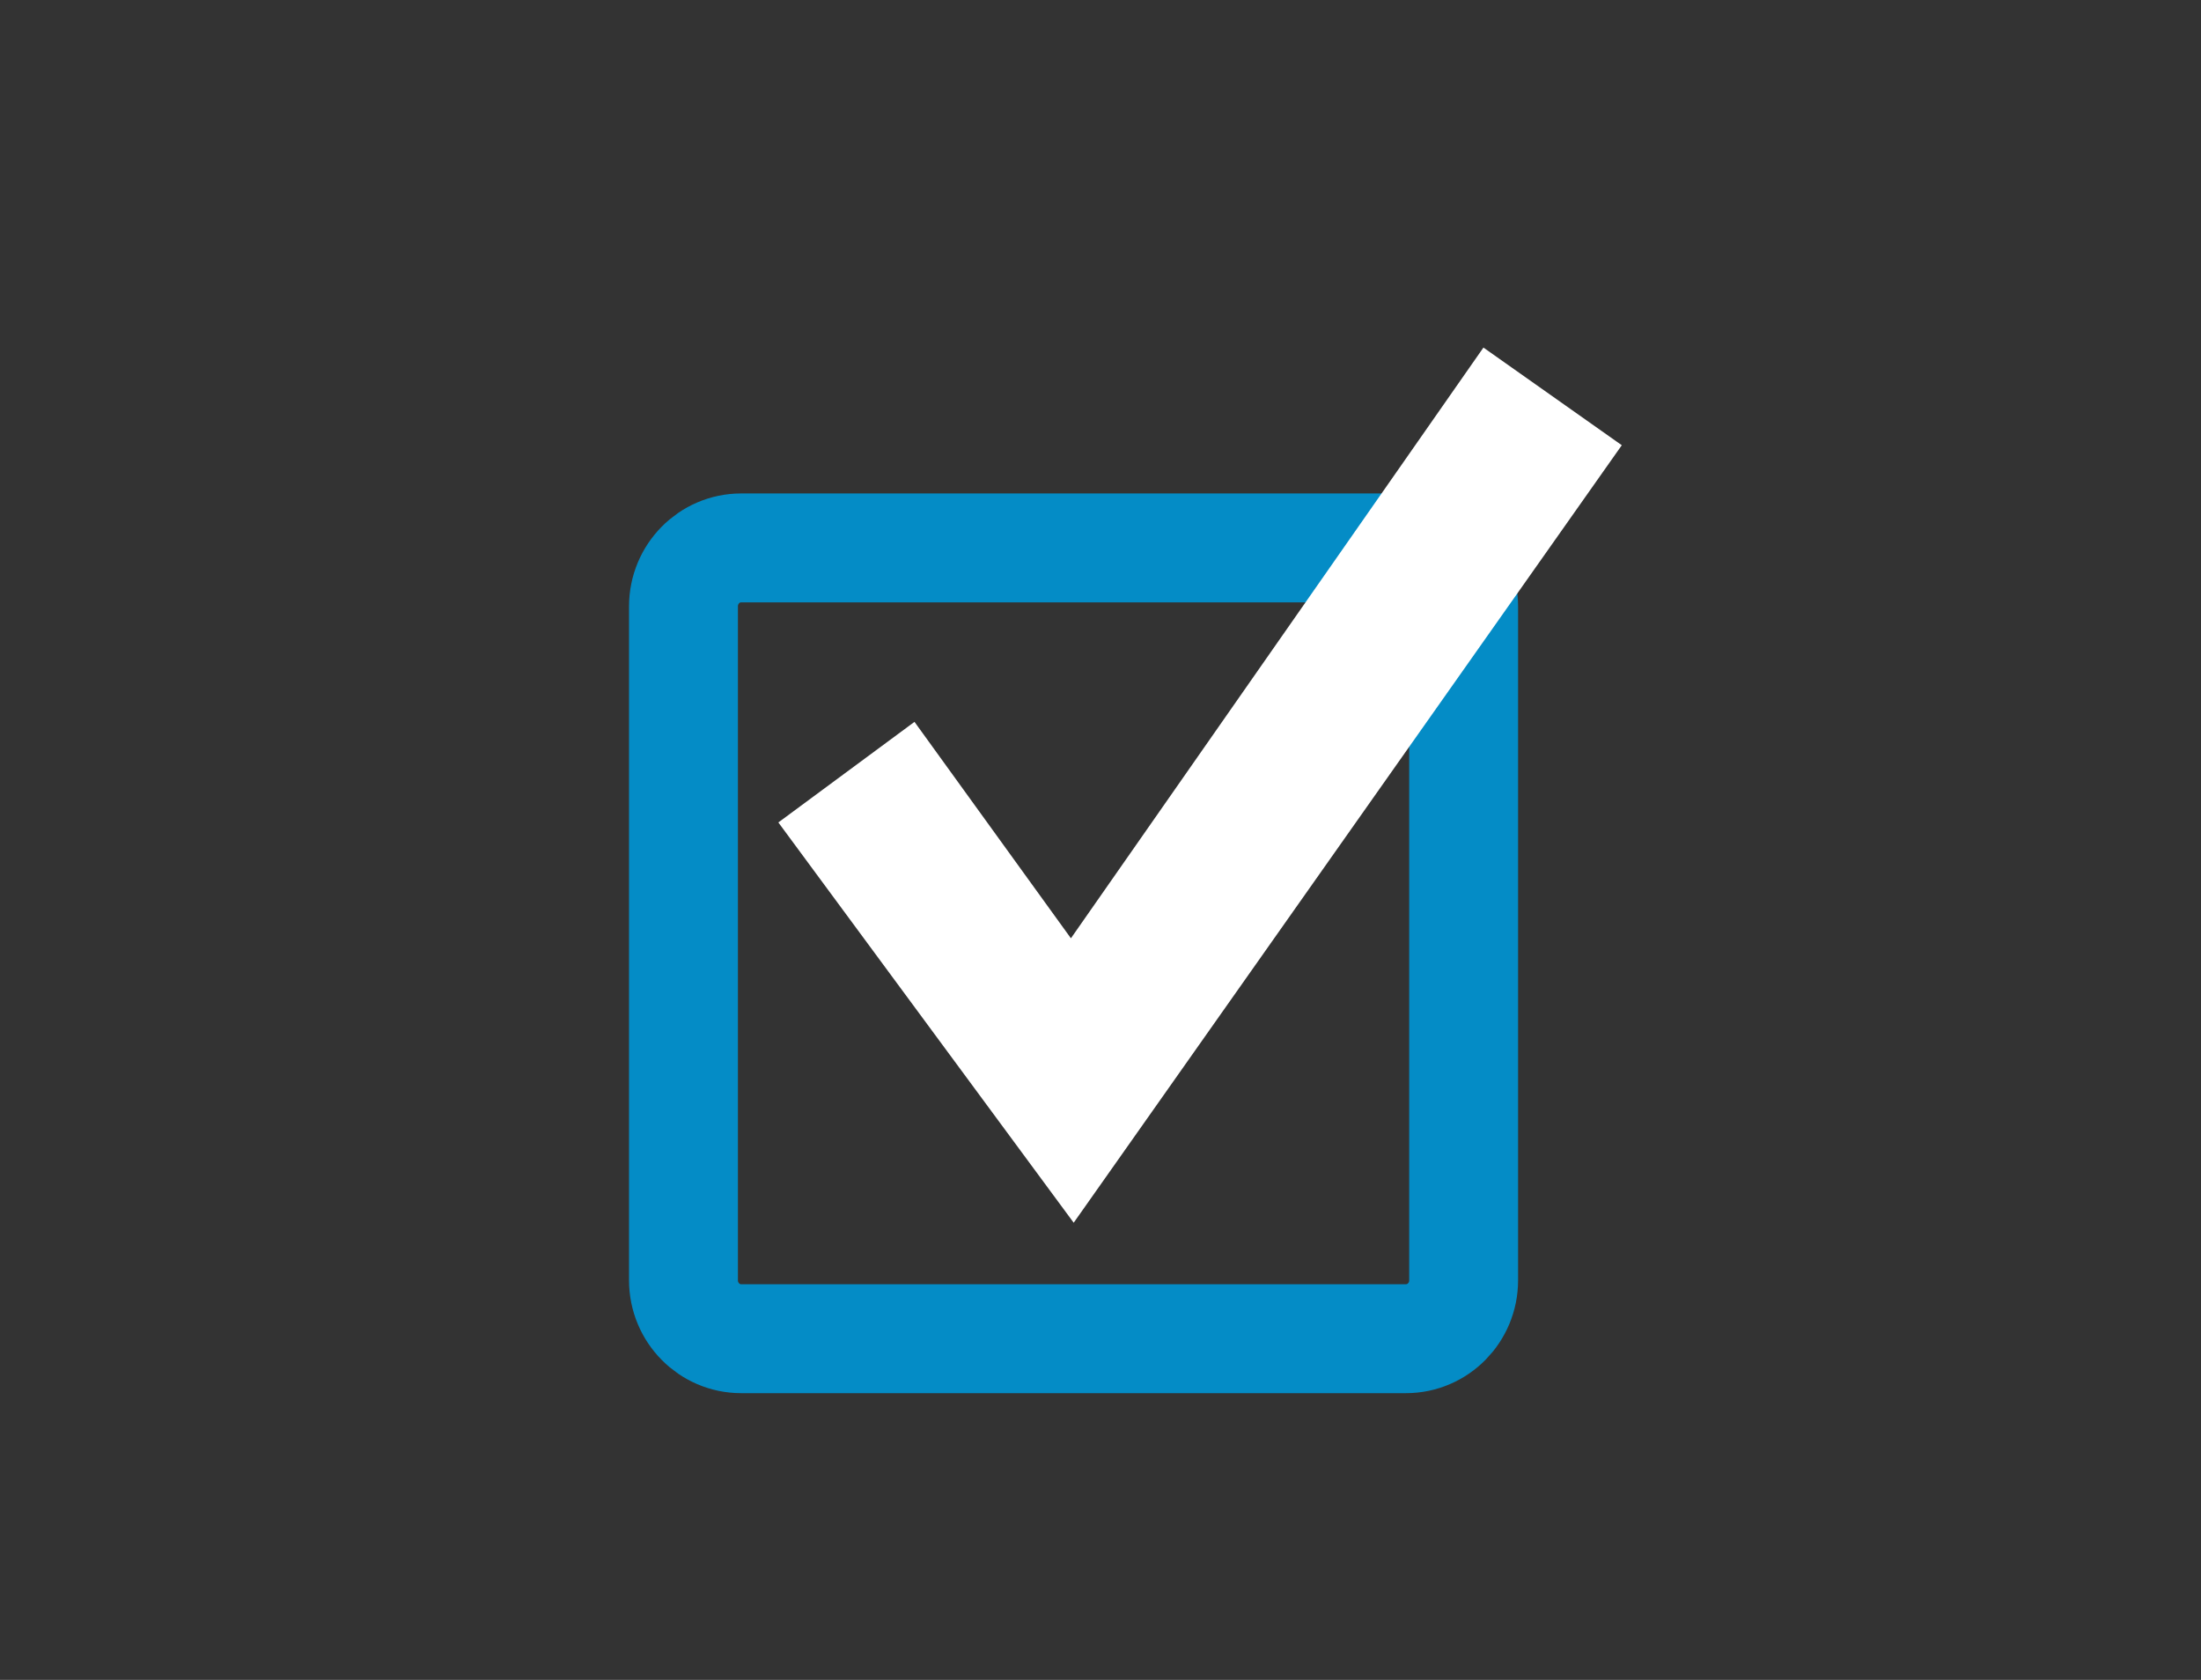
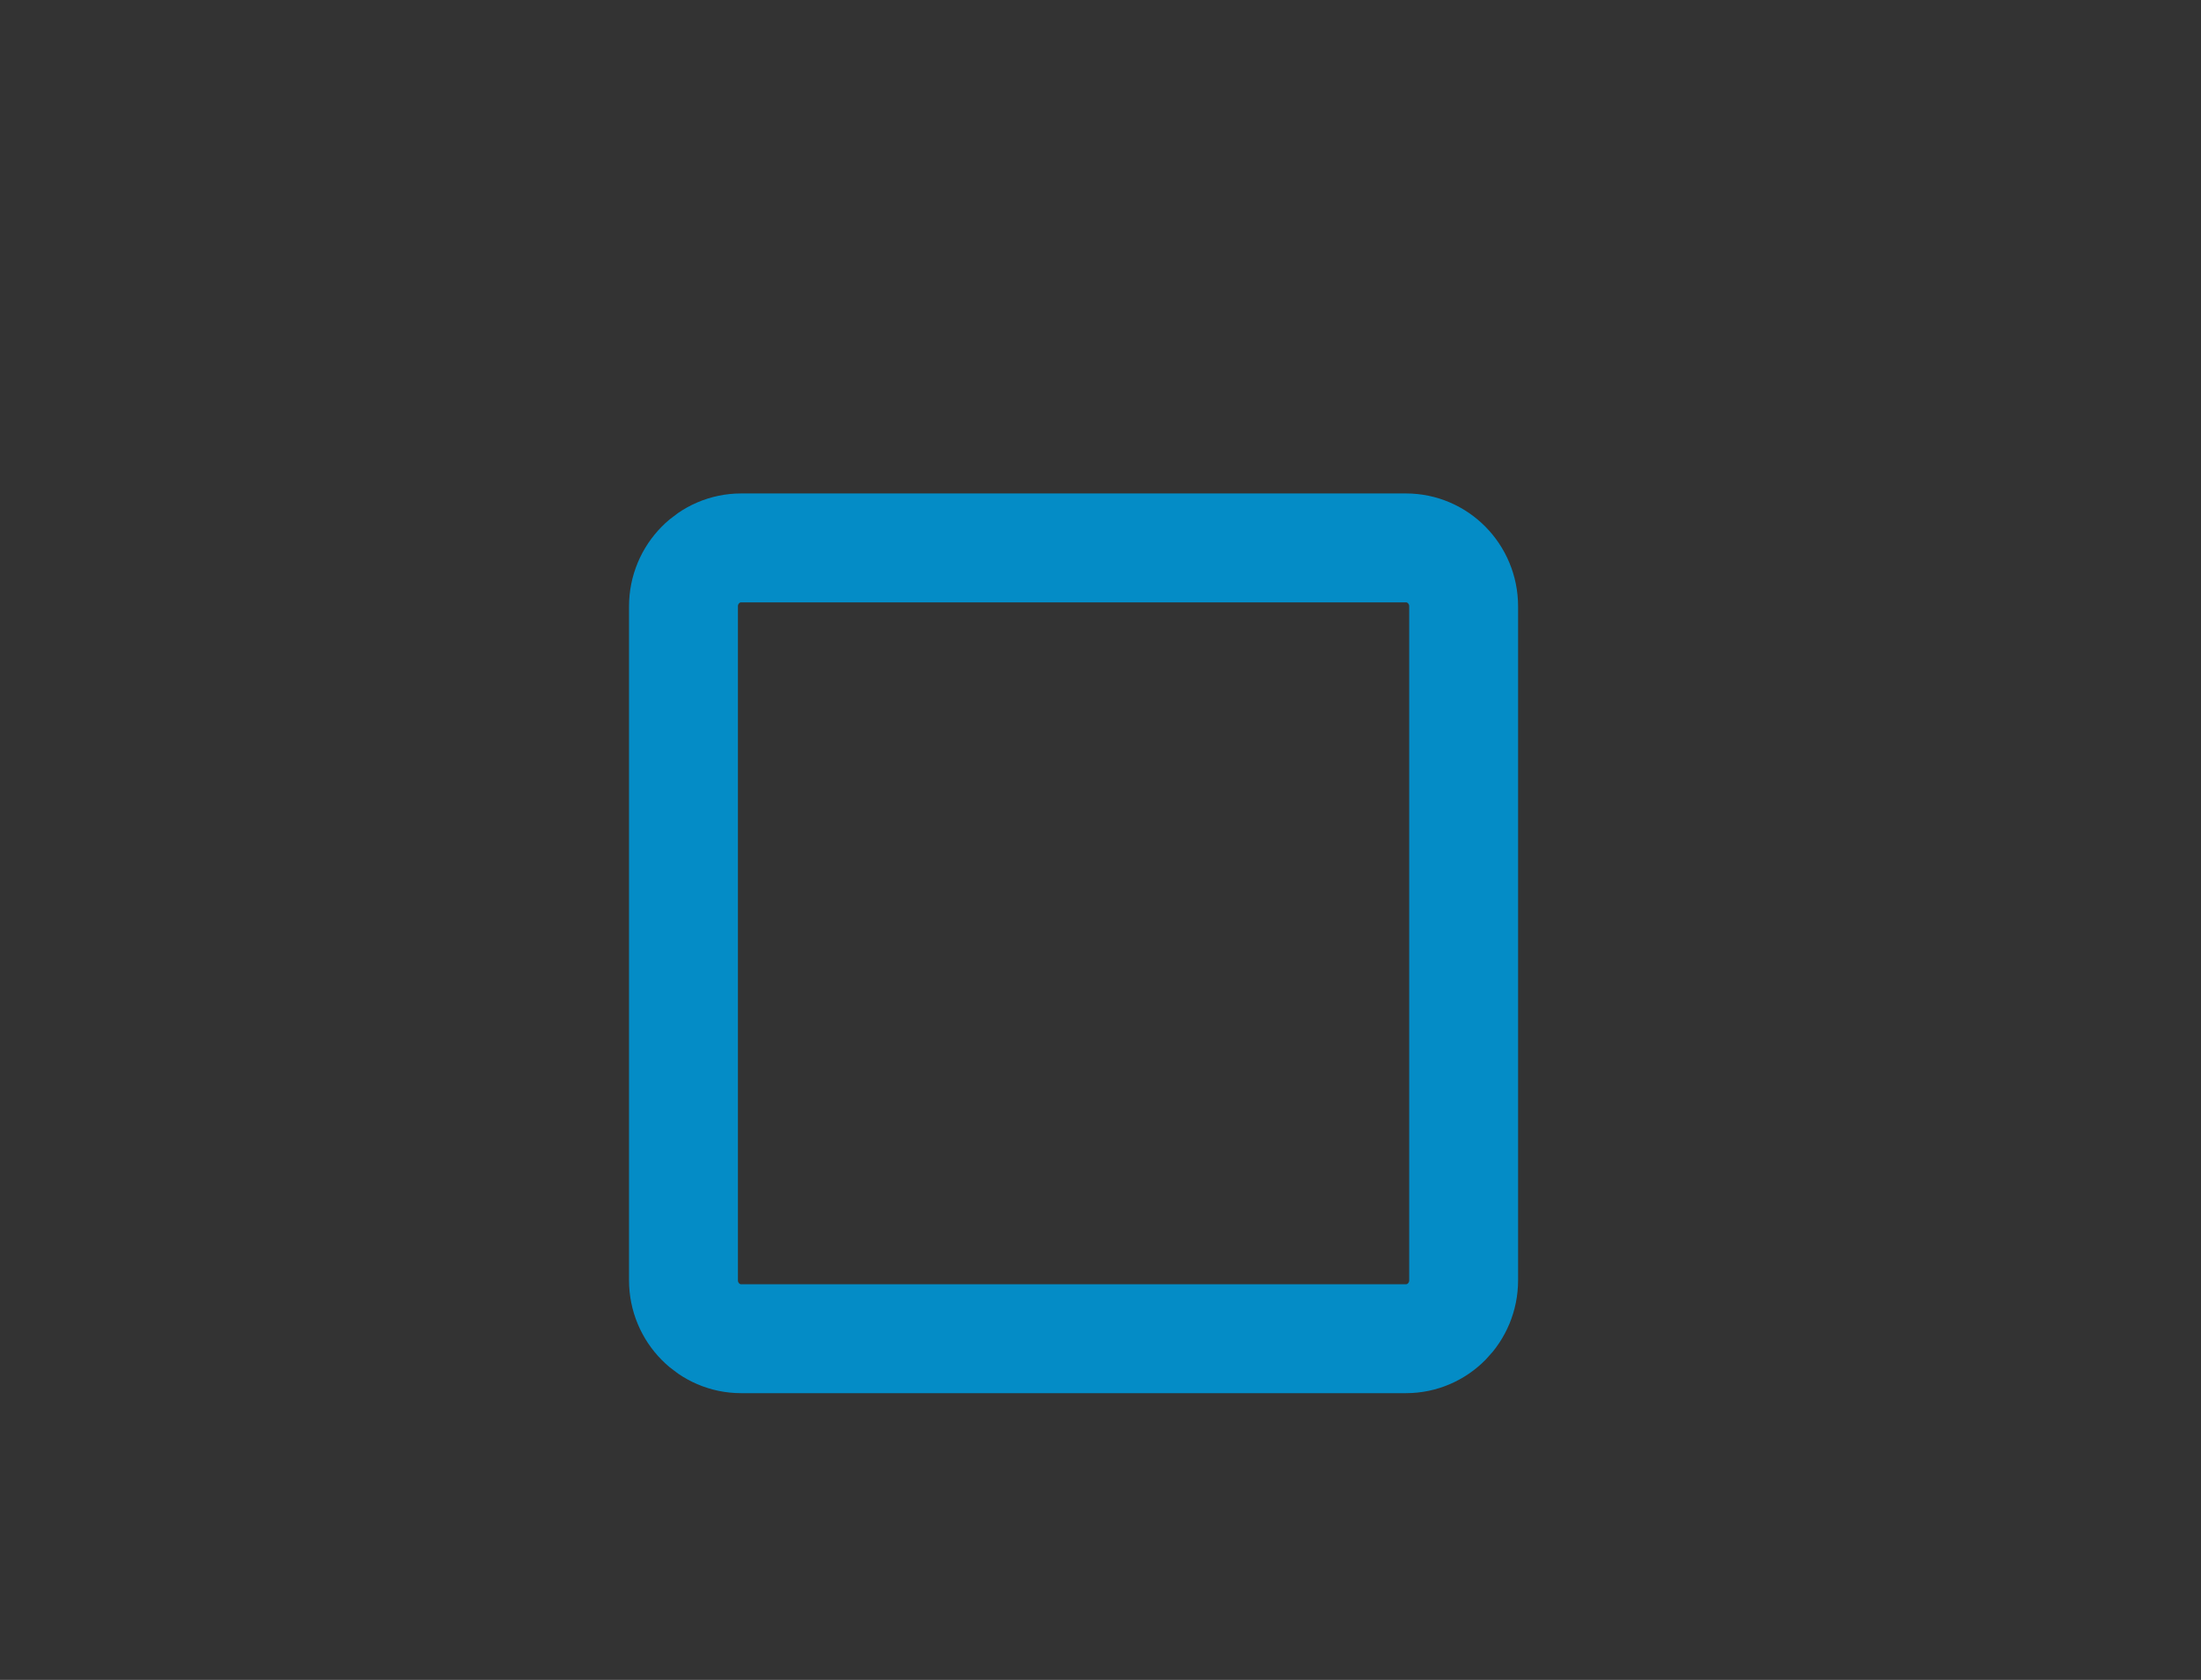
<svg xmlns="http://www.w3.org/2000/svg" width="190" height="145" viewBox="0 0 190 145" fill="none">
  <rect x="0" y="0" width="190" height="145" fill="#333333" stroke="none" />
  <path d="M121.368 47.292H63.98C61.23 47.292 59 49.552 59 52.34V110.503C59 113.29 61.23 115.55 63.98 115.55H121.368C124.118 115.55 126.348 113.29 126.348 110.503V52.34C126.348 49.552 124.118 47.292 121.368 47.292Z" stroke="#048CC6" stroke-width="9.4" stroke-miterlimit="10" />
-   <path d="M78.94 62.303L98.164 88.898L86.835 89.022L128.057 30L140 38.429C136.48 43.43 94.667 102.724 92.686 105.539C88.715 100.158 71.496 76.821 67.191 70.989L78.948 62.303H78.94Z" fill="white" />
</svg>